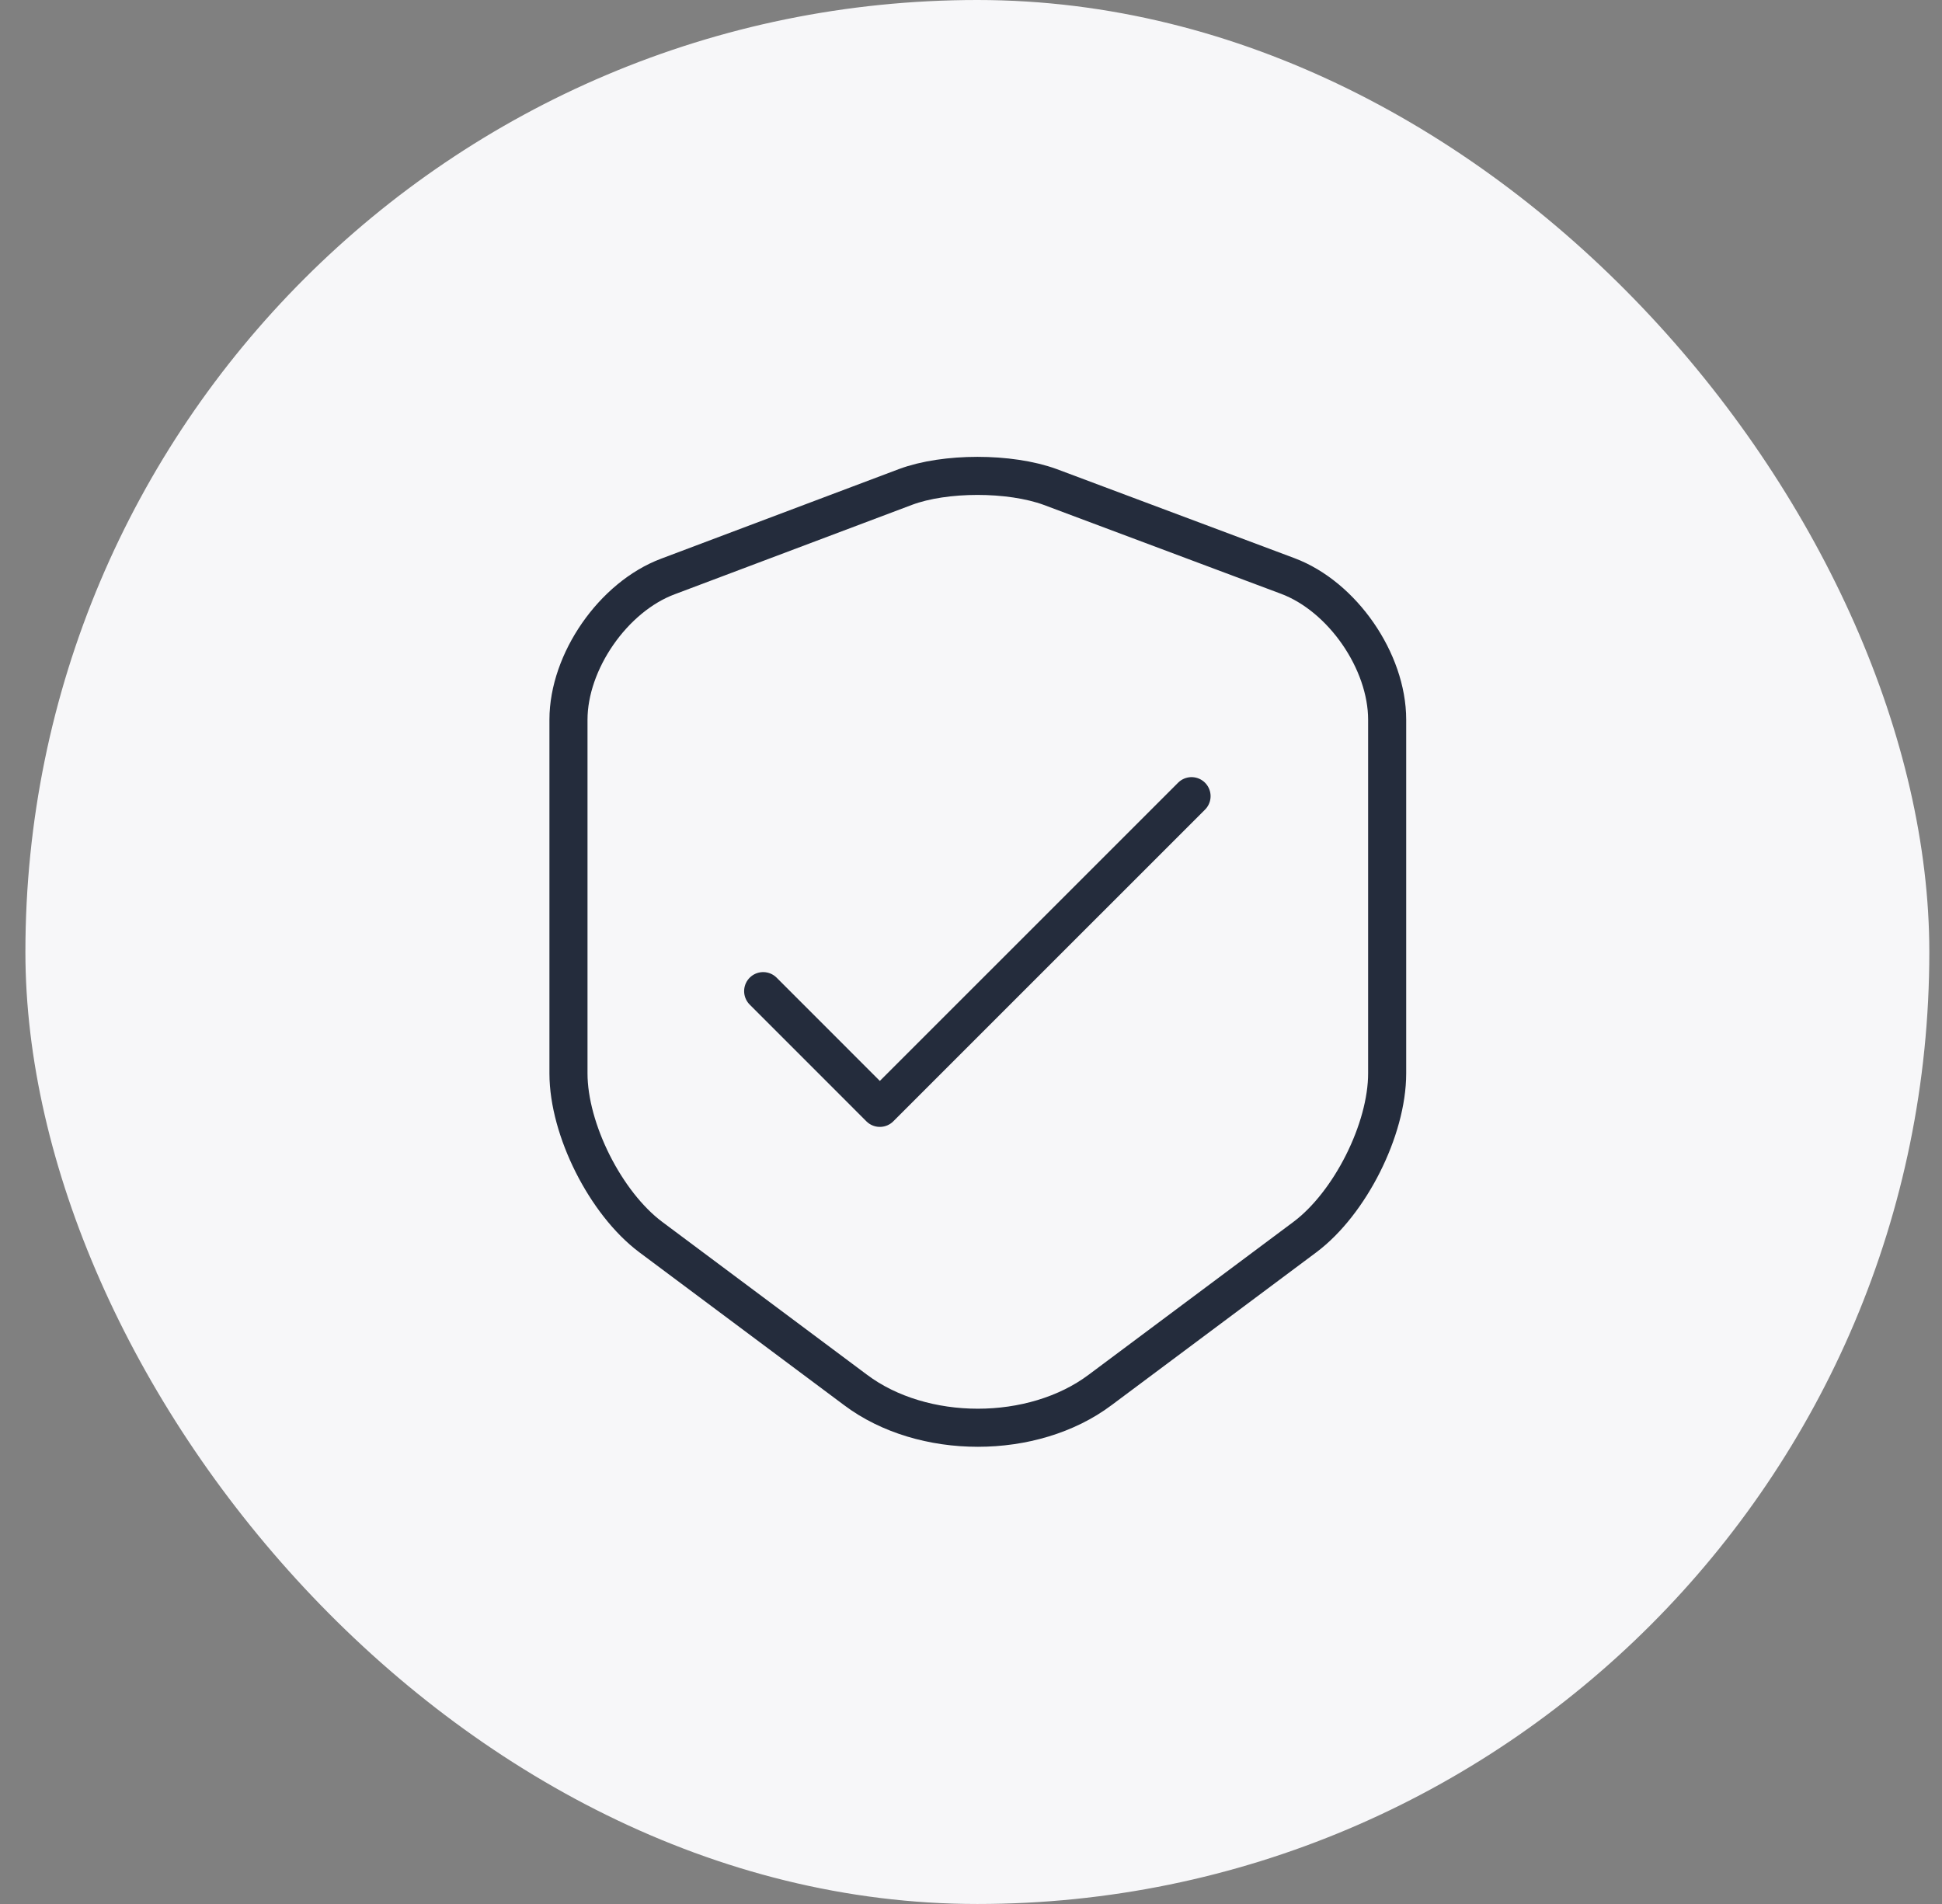
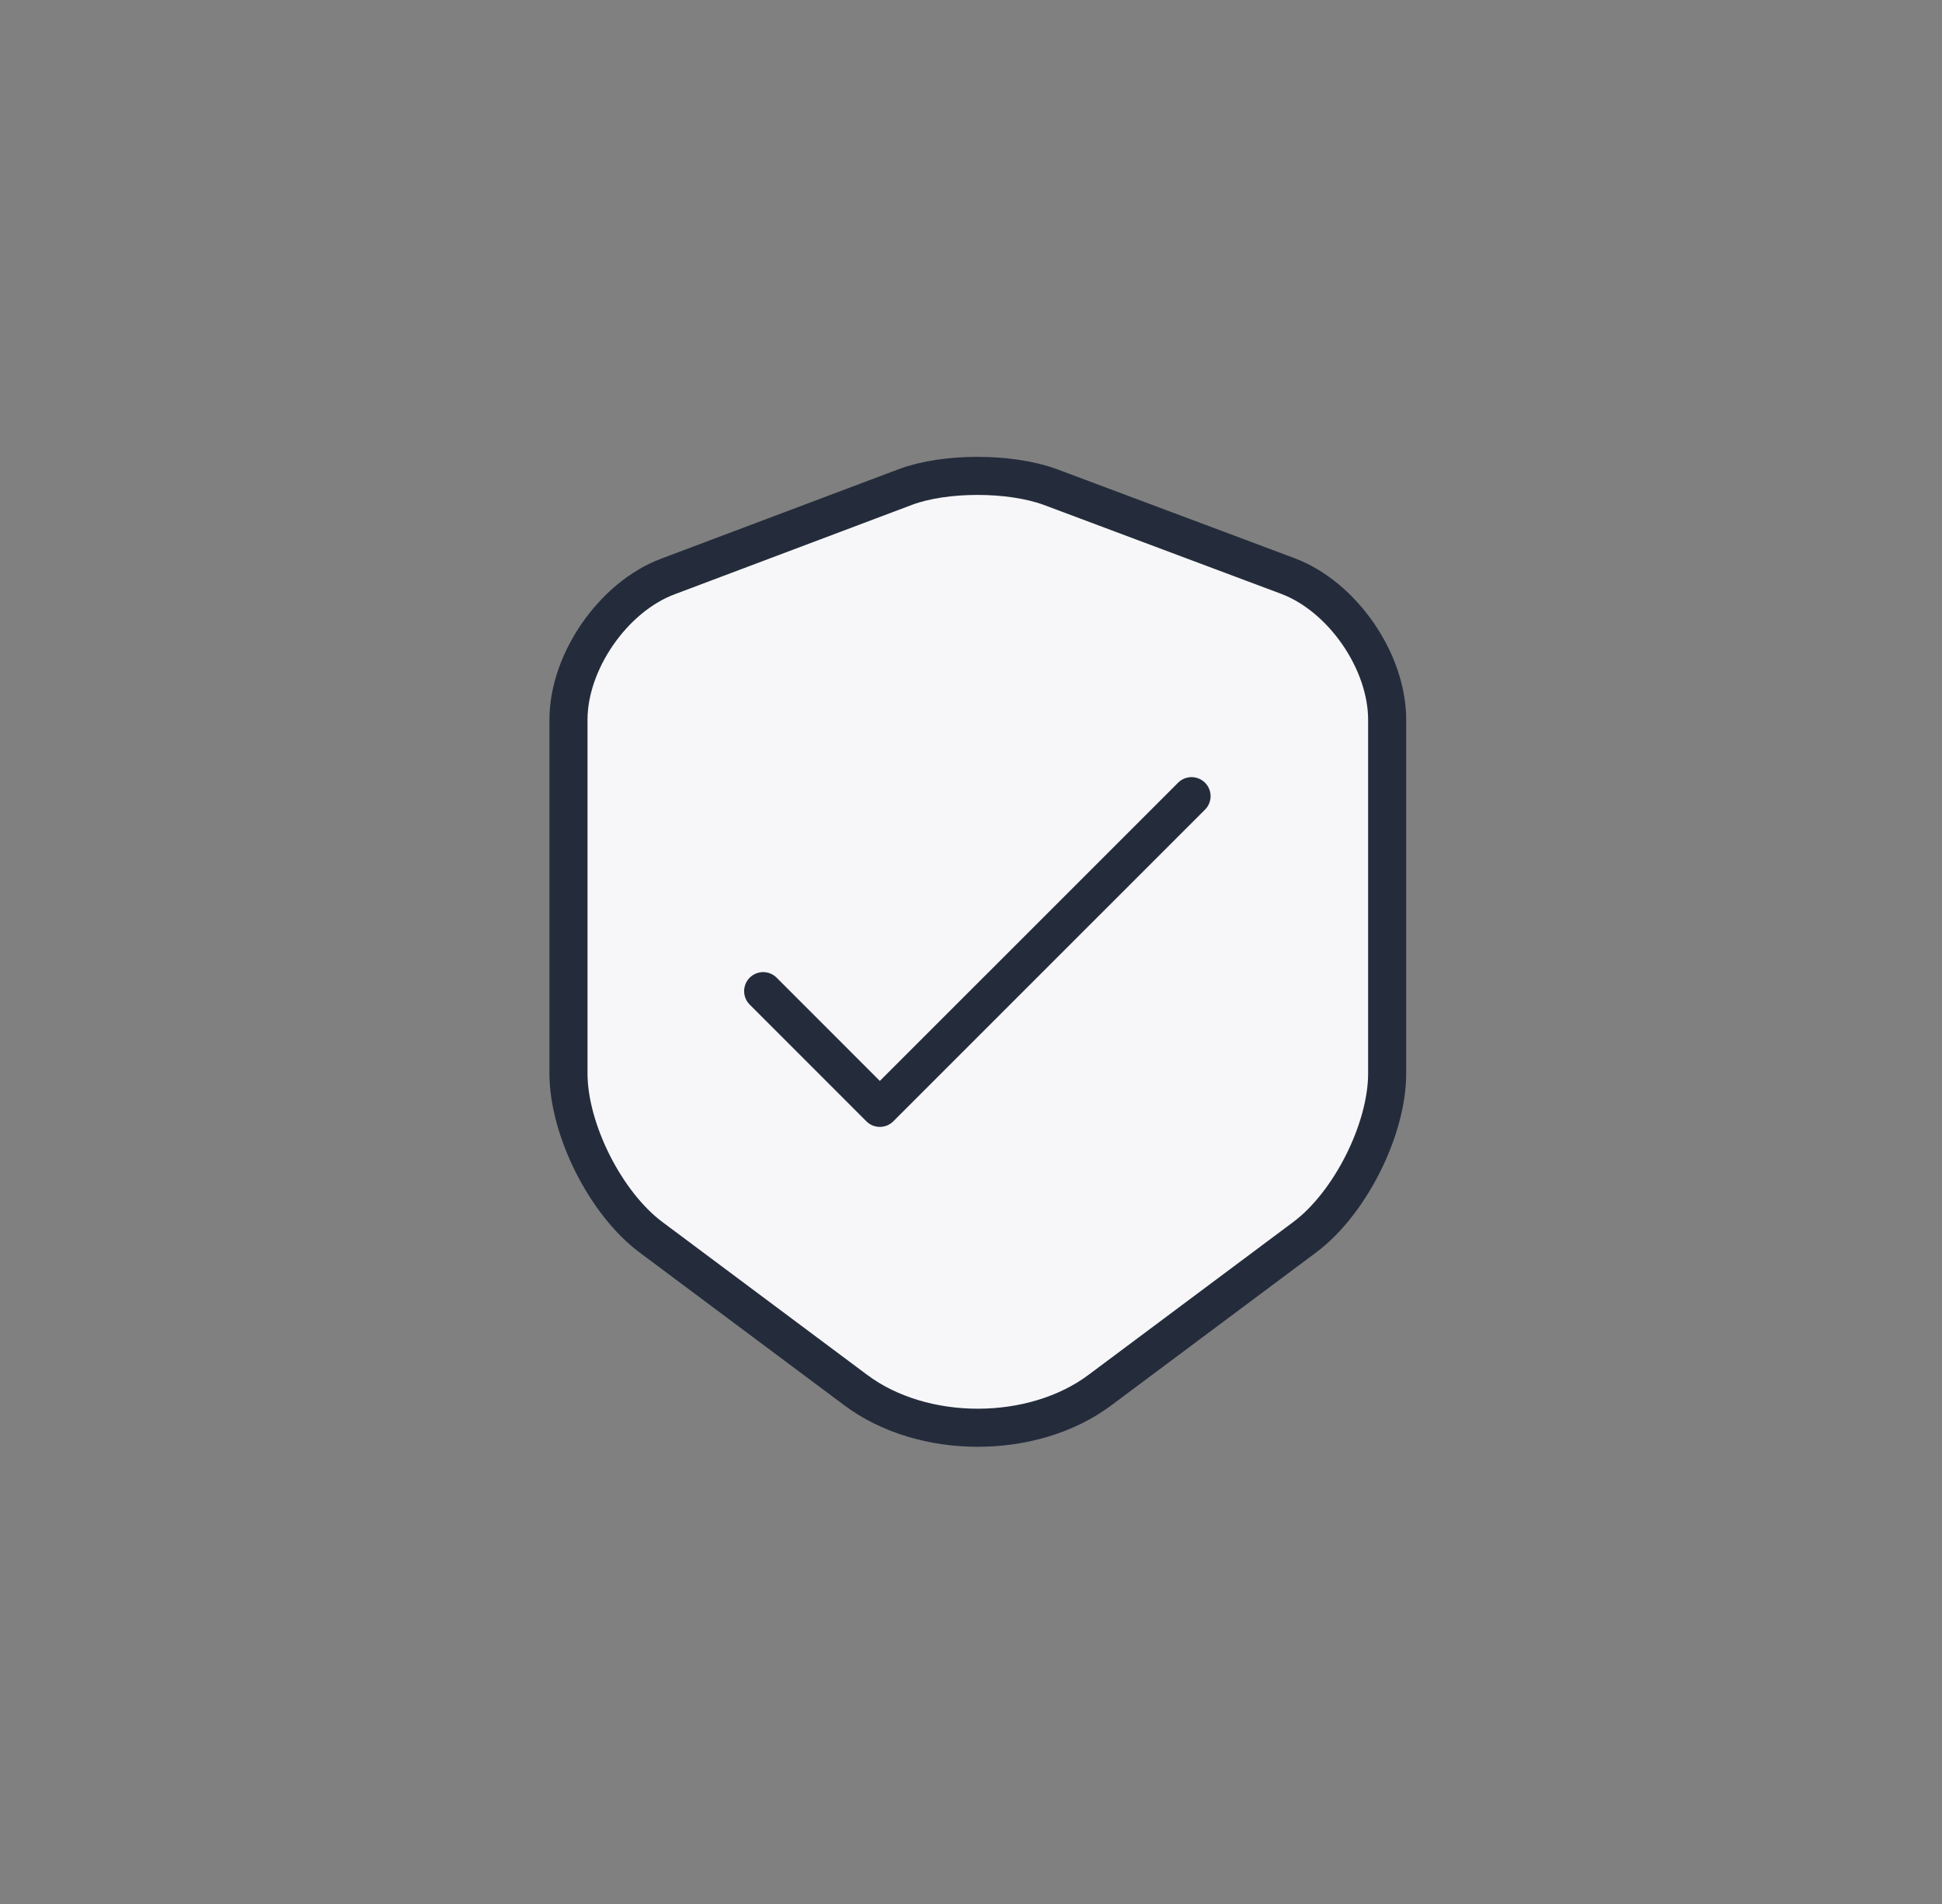
<svg xmlns="http://www.w3.org/2000/svg" width="51" height="50" viewBox="0 0 51 50" fill="none">
  <rect x="0" y="0" width="51" height="50" fill="#808080" stroke="none" />
-   <rect x="0.667" width="50" height="50" rx="25" fill="#F7F7F9" />
  <path d="M23.779 12.788L17.542 15.138C16.104 15.675 14.929 17.375 14.929 18.9V28.188C14.929 29.663 15.904 31.6 17.092 32.488L22.467 36.5C24.229 37.825 27.129 37.825 28.892 36.5L34.267 32.488C35.454 31.6 36.429 29.663 36.429 28.188V18.9C36.429 17.363 35.254 15.663 33.817 15.125L27.579 12.788C26.517 12.4 24.817 12.4 23.779 12.788Z" fill="#F7F7F9" stroke="#242C3C" stroke-linecap="round" stroke-linejoin="round" />
  <path d="M20.042 26.028L23.106 29.093L31.292 20.908" stroke="#242C3C" stroke-linecap="round" stroke-linejoin="round" />
</svg>